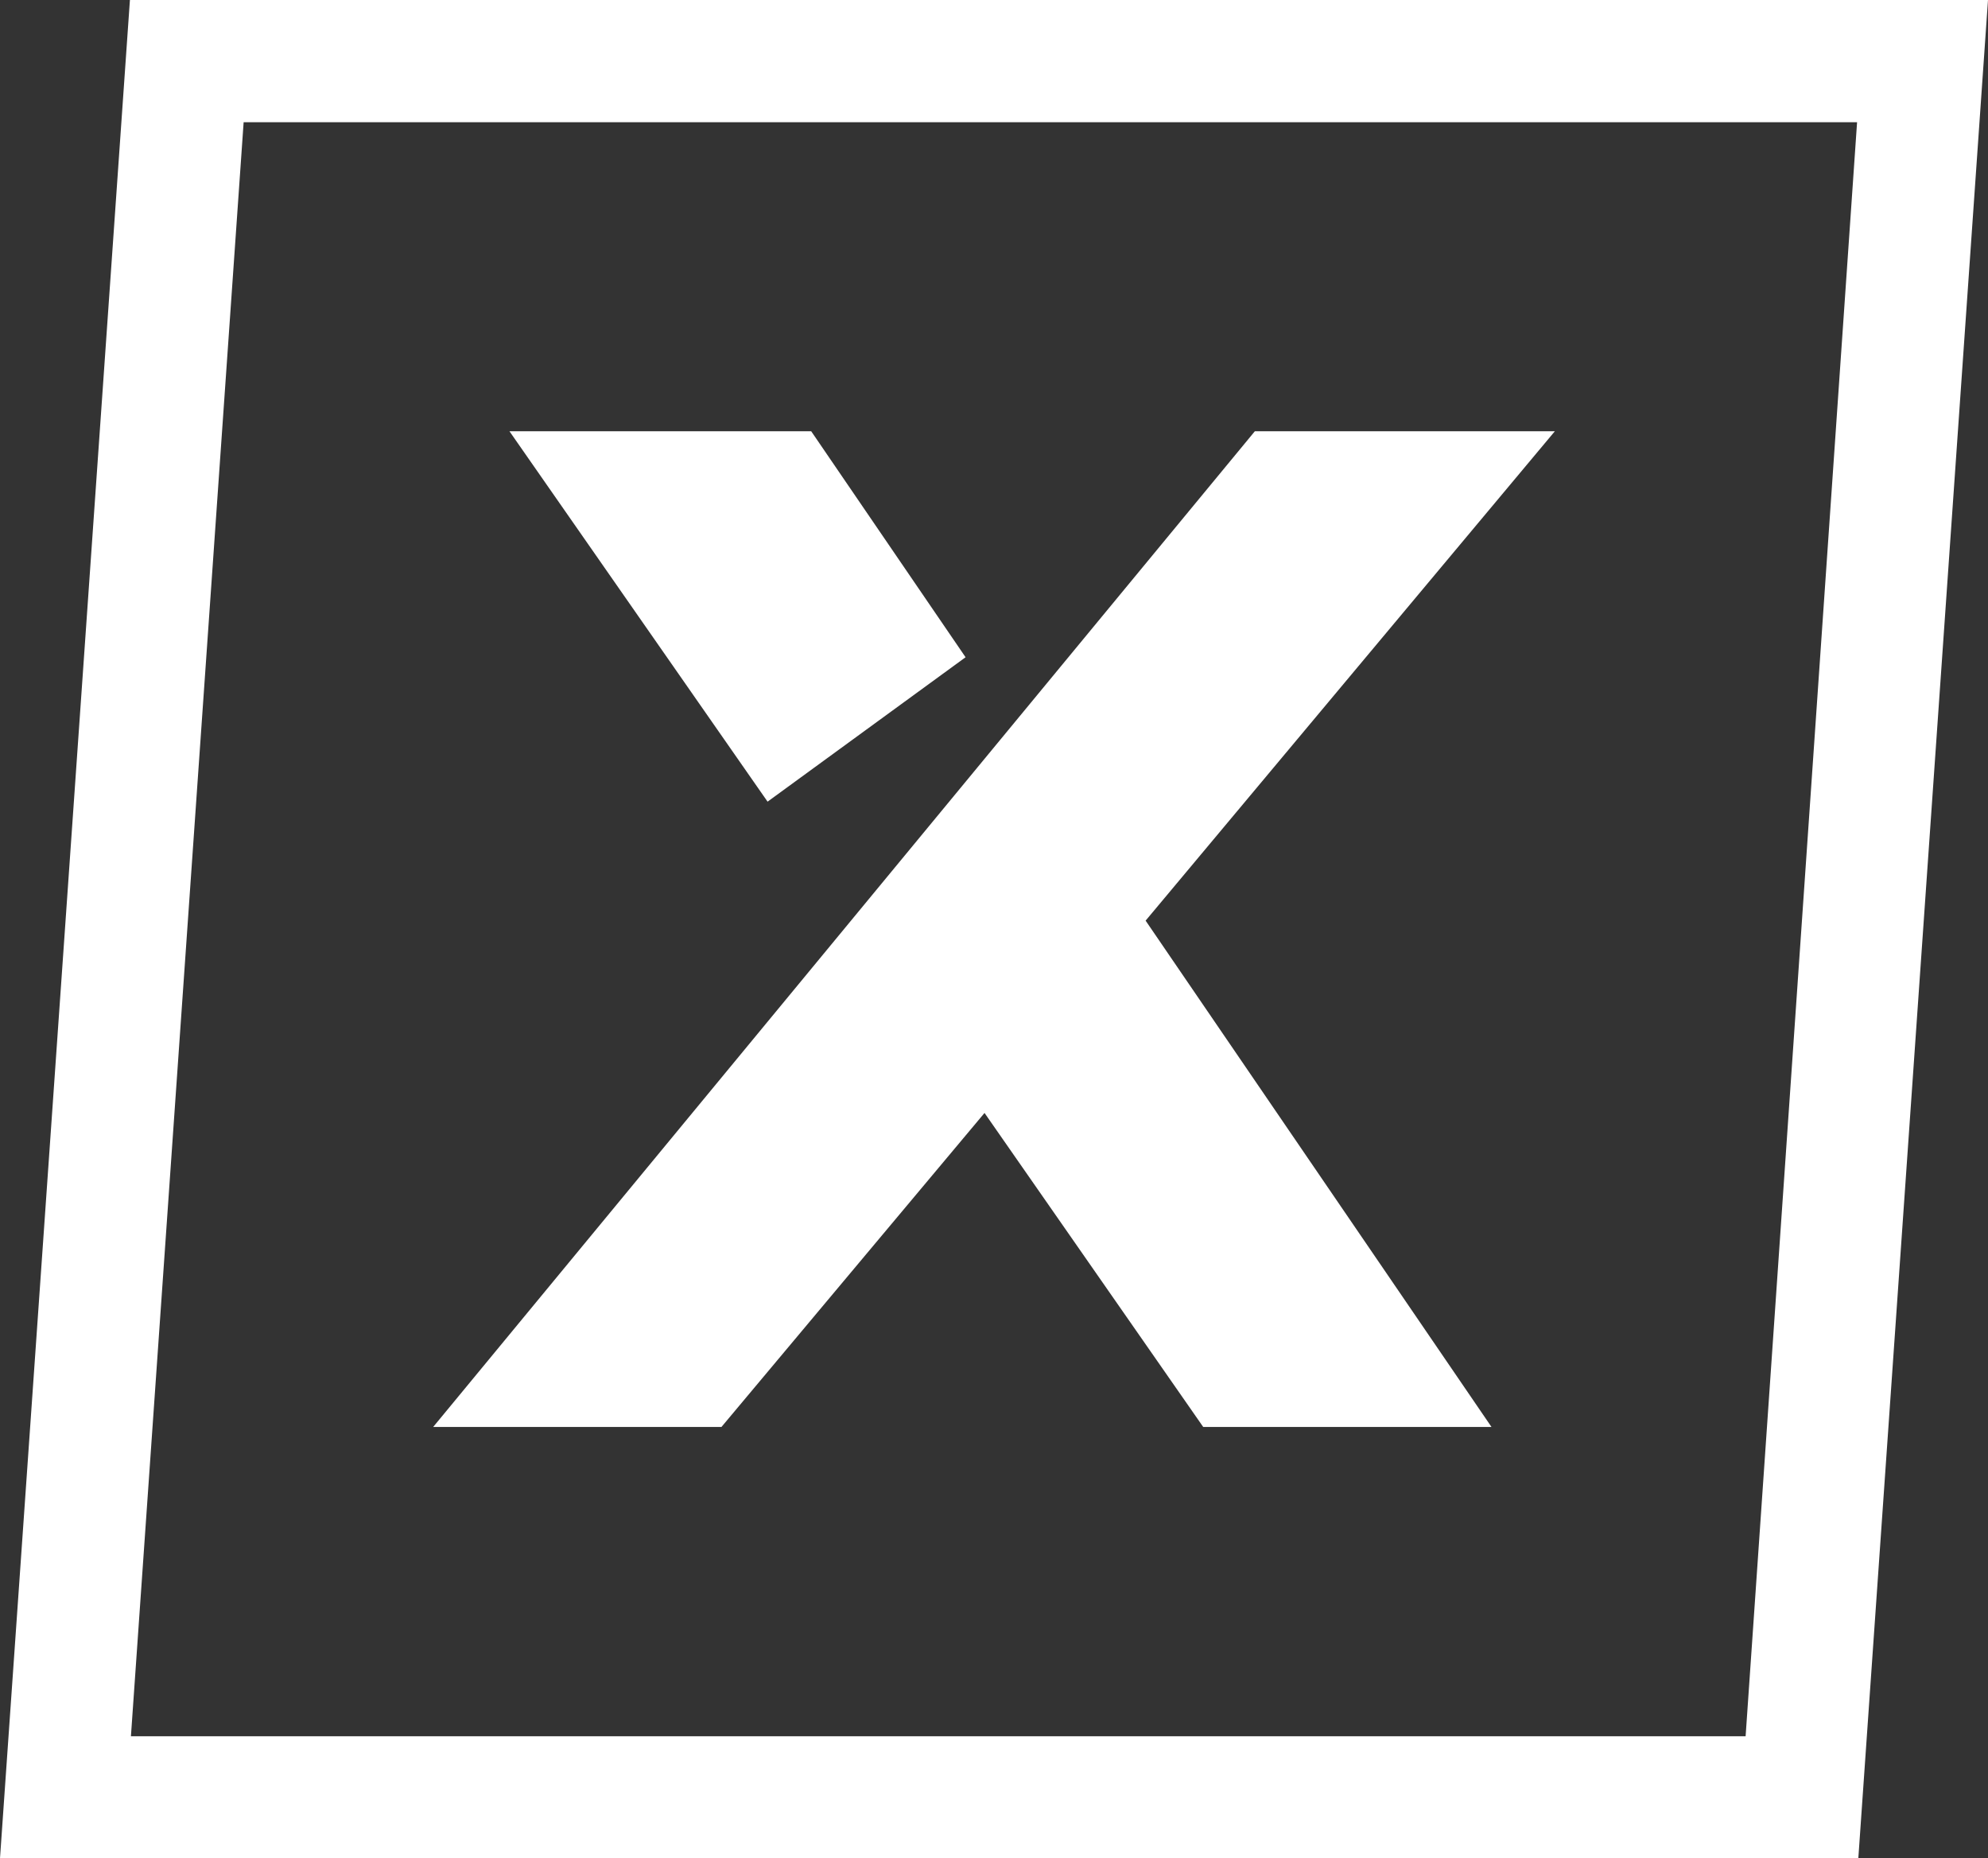
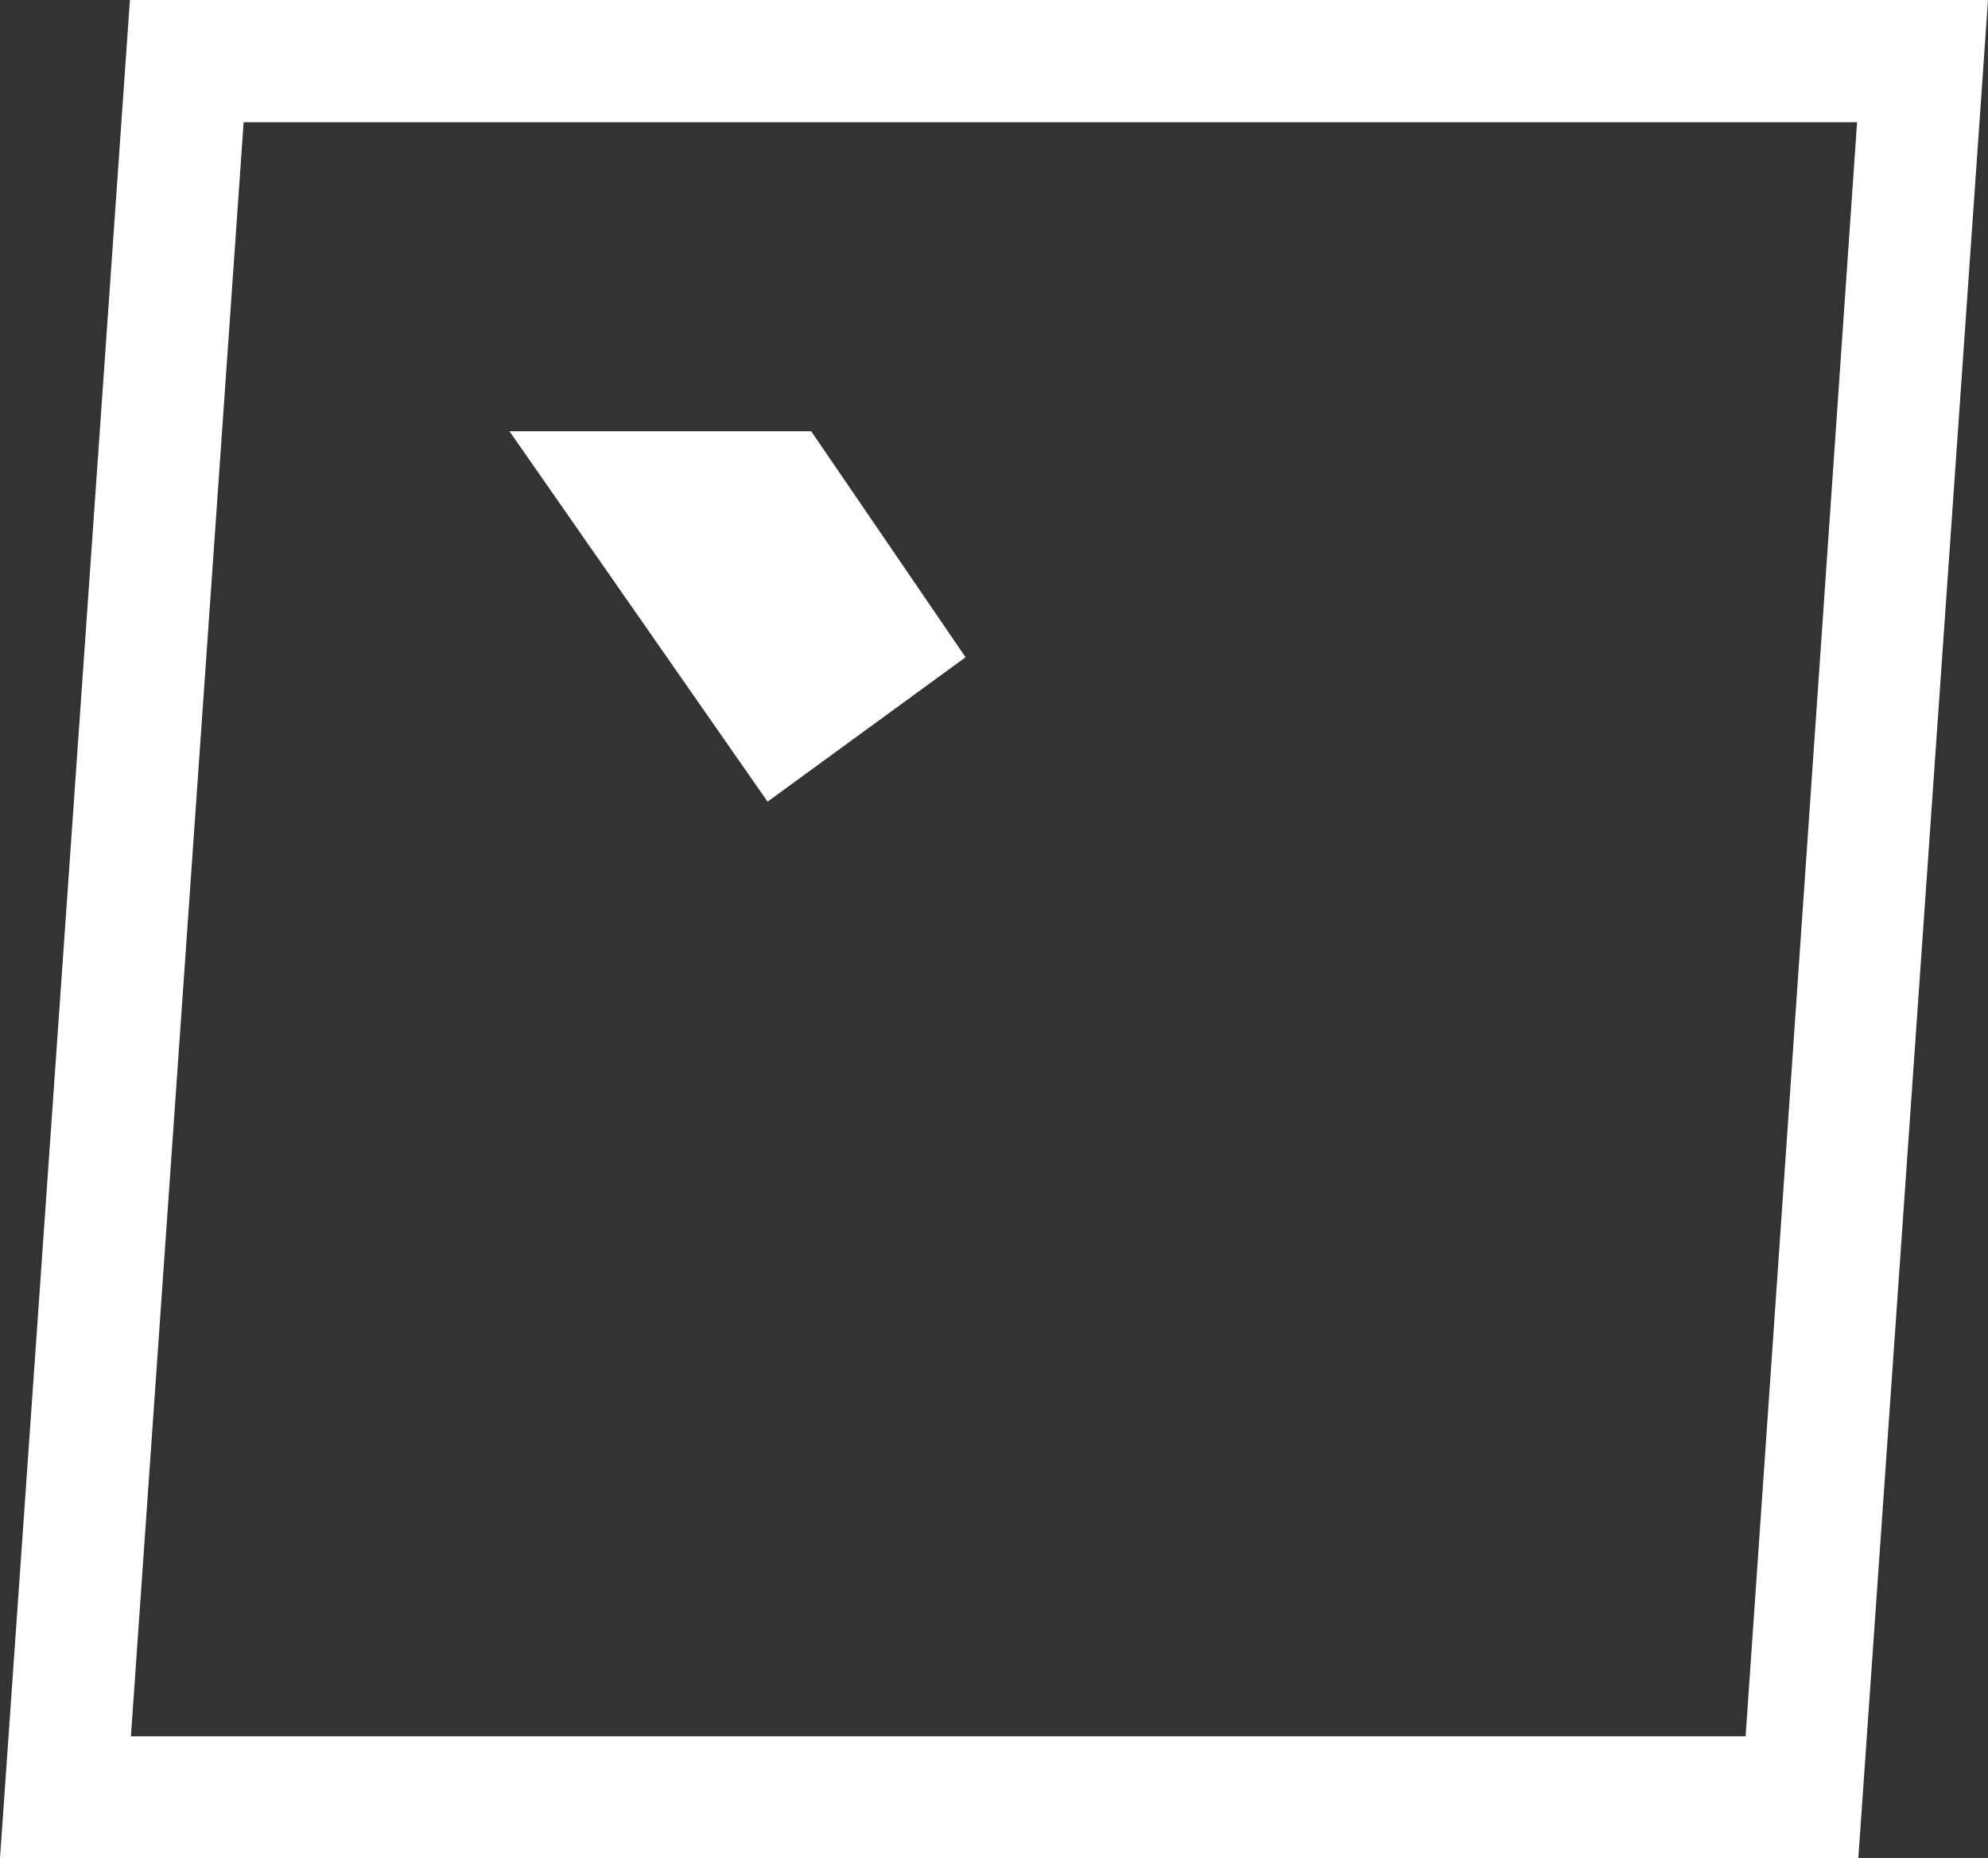
<svg xmlns="http://www.w3.org/2000/svg" viewBox="0 0 79.72 74.5">
  <rect x="0" y="0" width="79.72" height="74.5" fill="#333333" stroke="none" />
  <defs>
    <style>.cls-1{fill:#fff;}</style>
  </defs>
  <g id="Layer_2" data-name="Layer 2">
    <g id="Laag_1" data-name="Laag 1">
      <path class="cls-1" d="M74.52,74.5H0L5.21,0H79.72ZM5.25,69.61H70L74.47,4.9H9.77Z" />
-       <polygon class="cls-1" points="62.35 17.29 50.32 17.29 17.37 57.21 28.93 57.21 39.48 44.62 48.25 57.21 59.81 57.21 45.94 36.91 62.35 17.29" />
      <polygon class="cls-1" points="38.72 26.35 32.53 17.29 20.43 17.29 30.78 32.14 38.72 26.35" />
    </g>
  </g>
</svg>